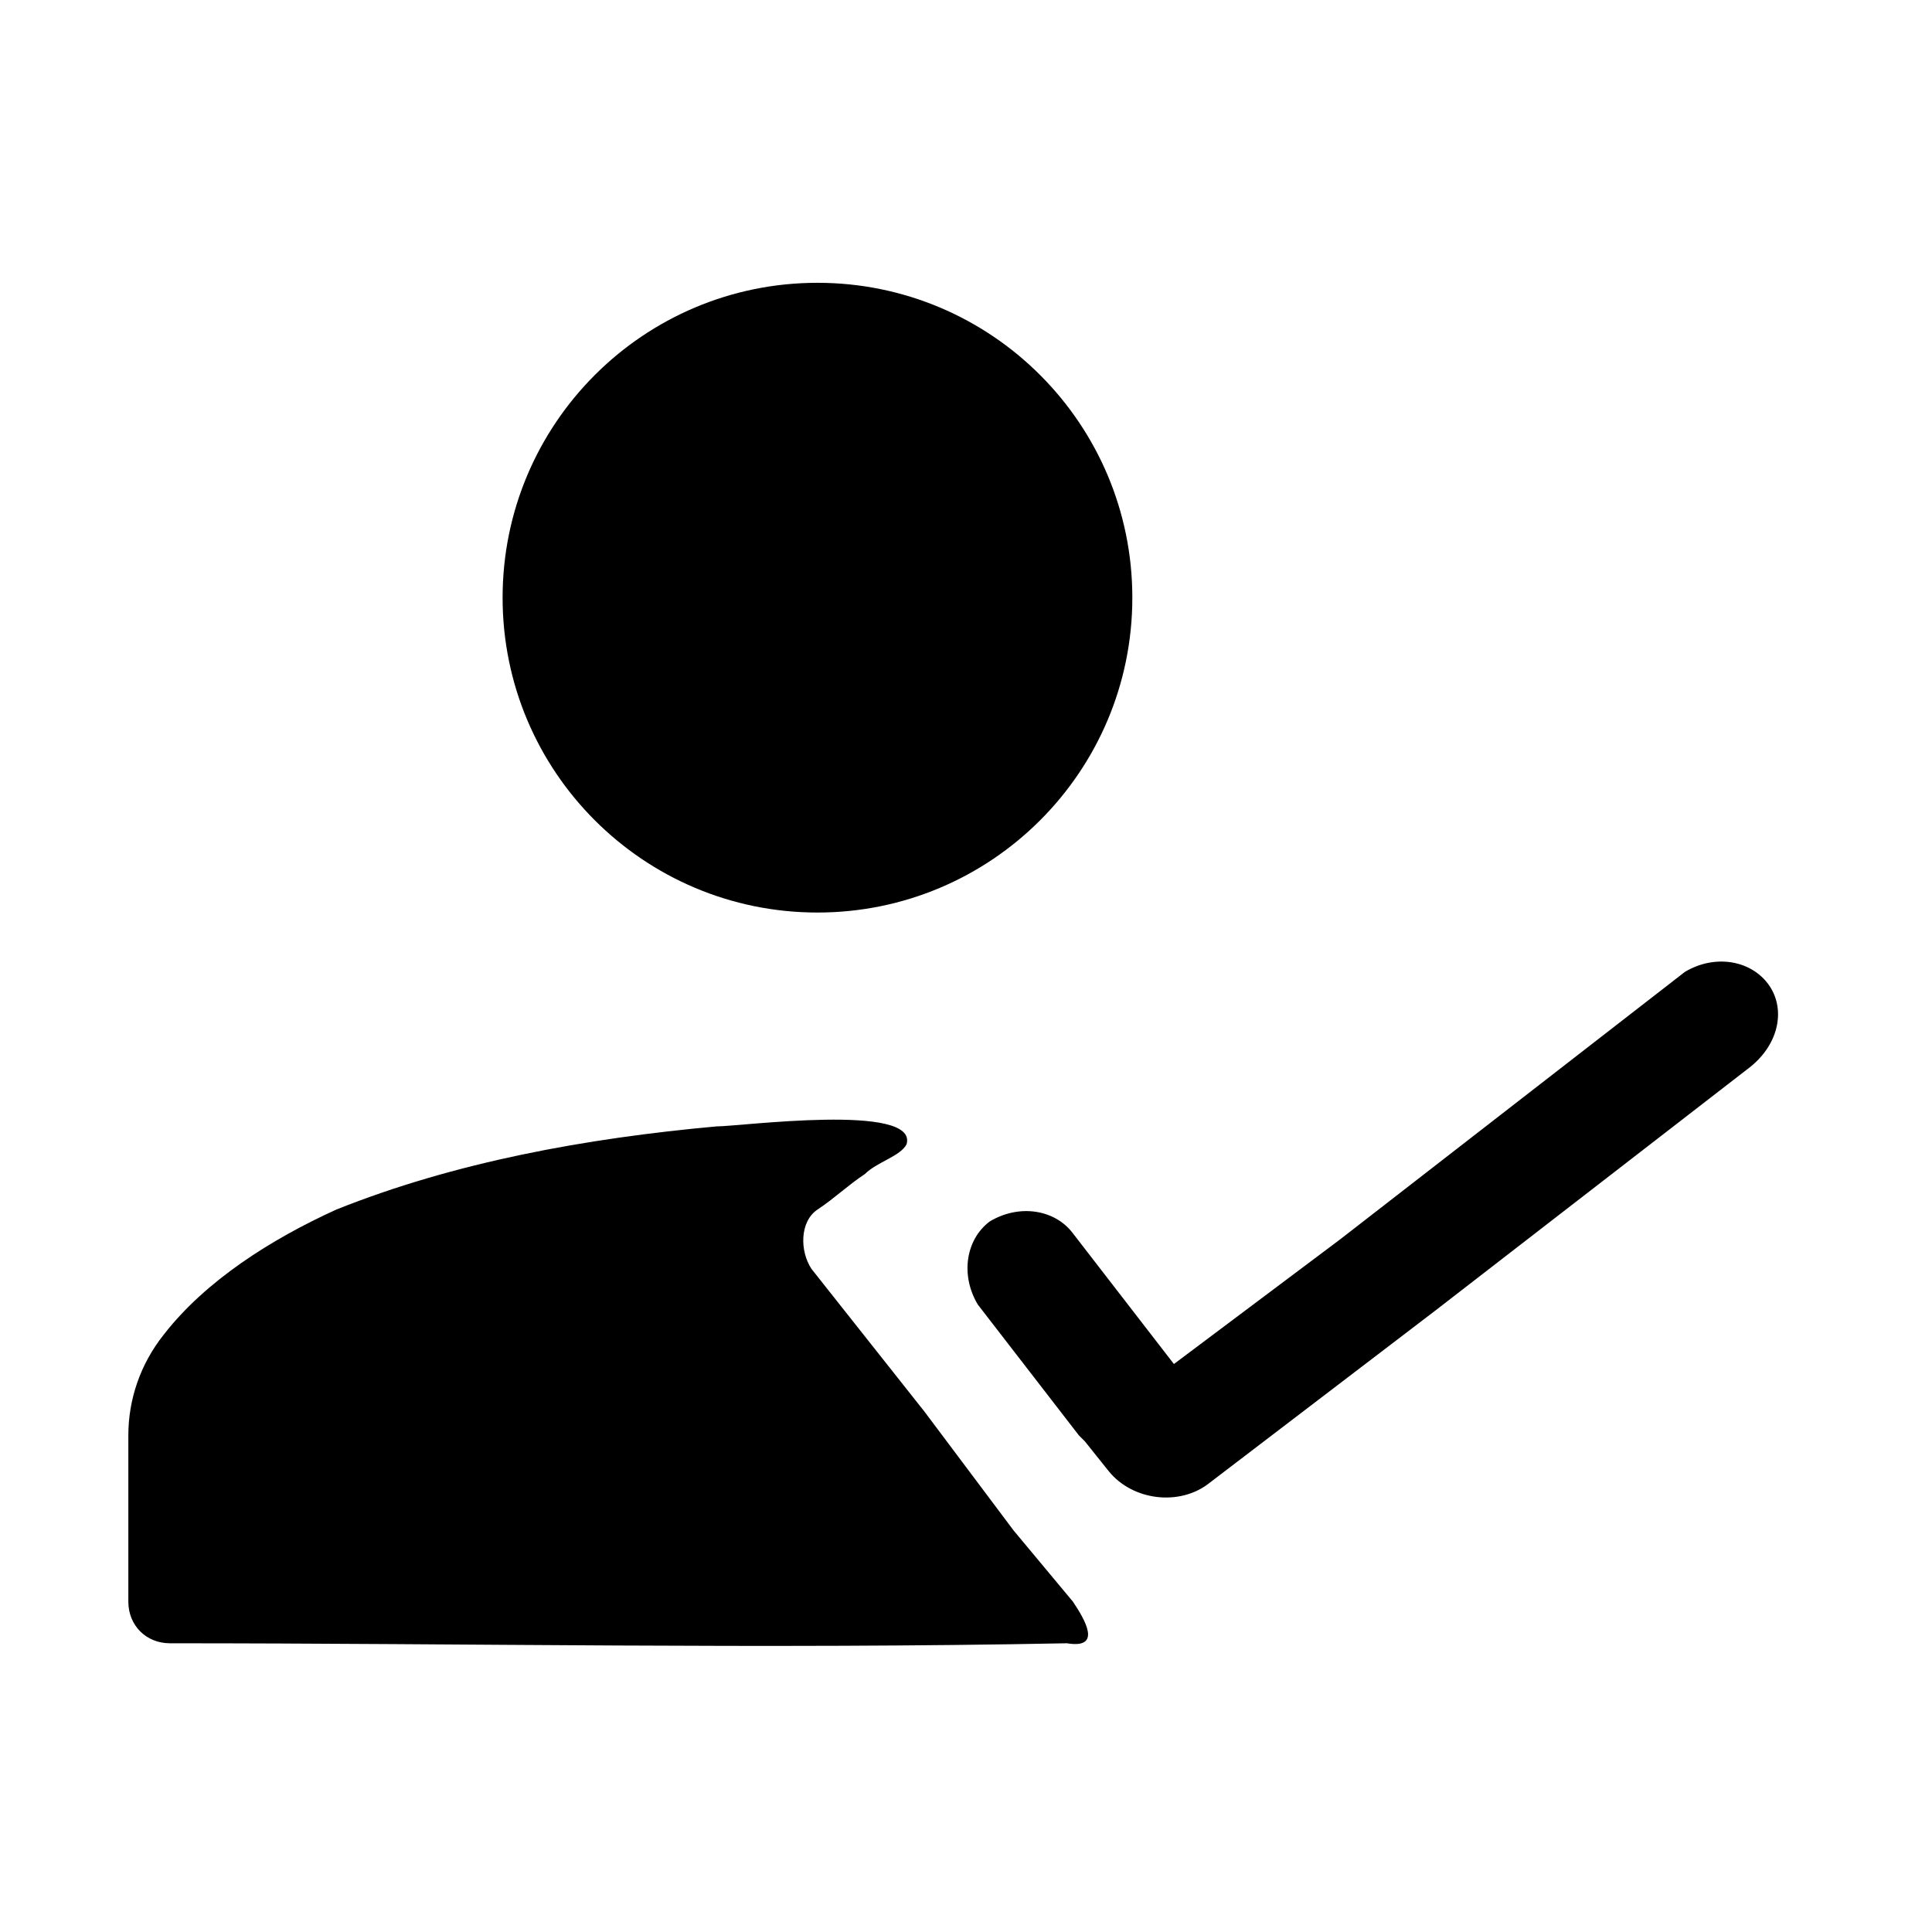
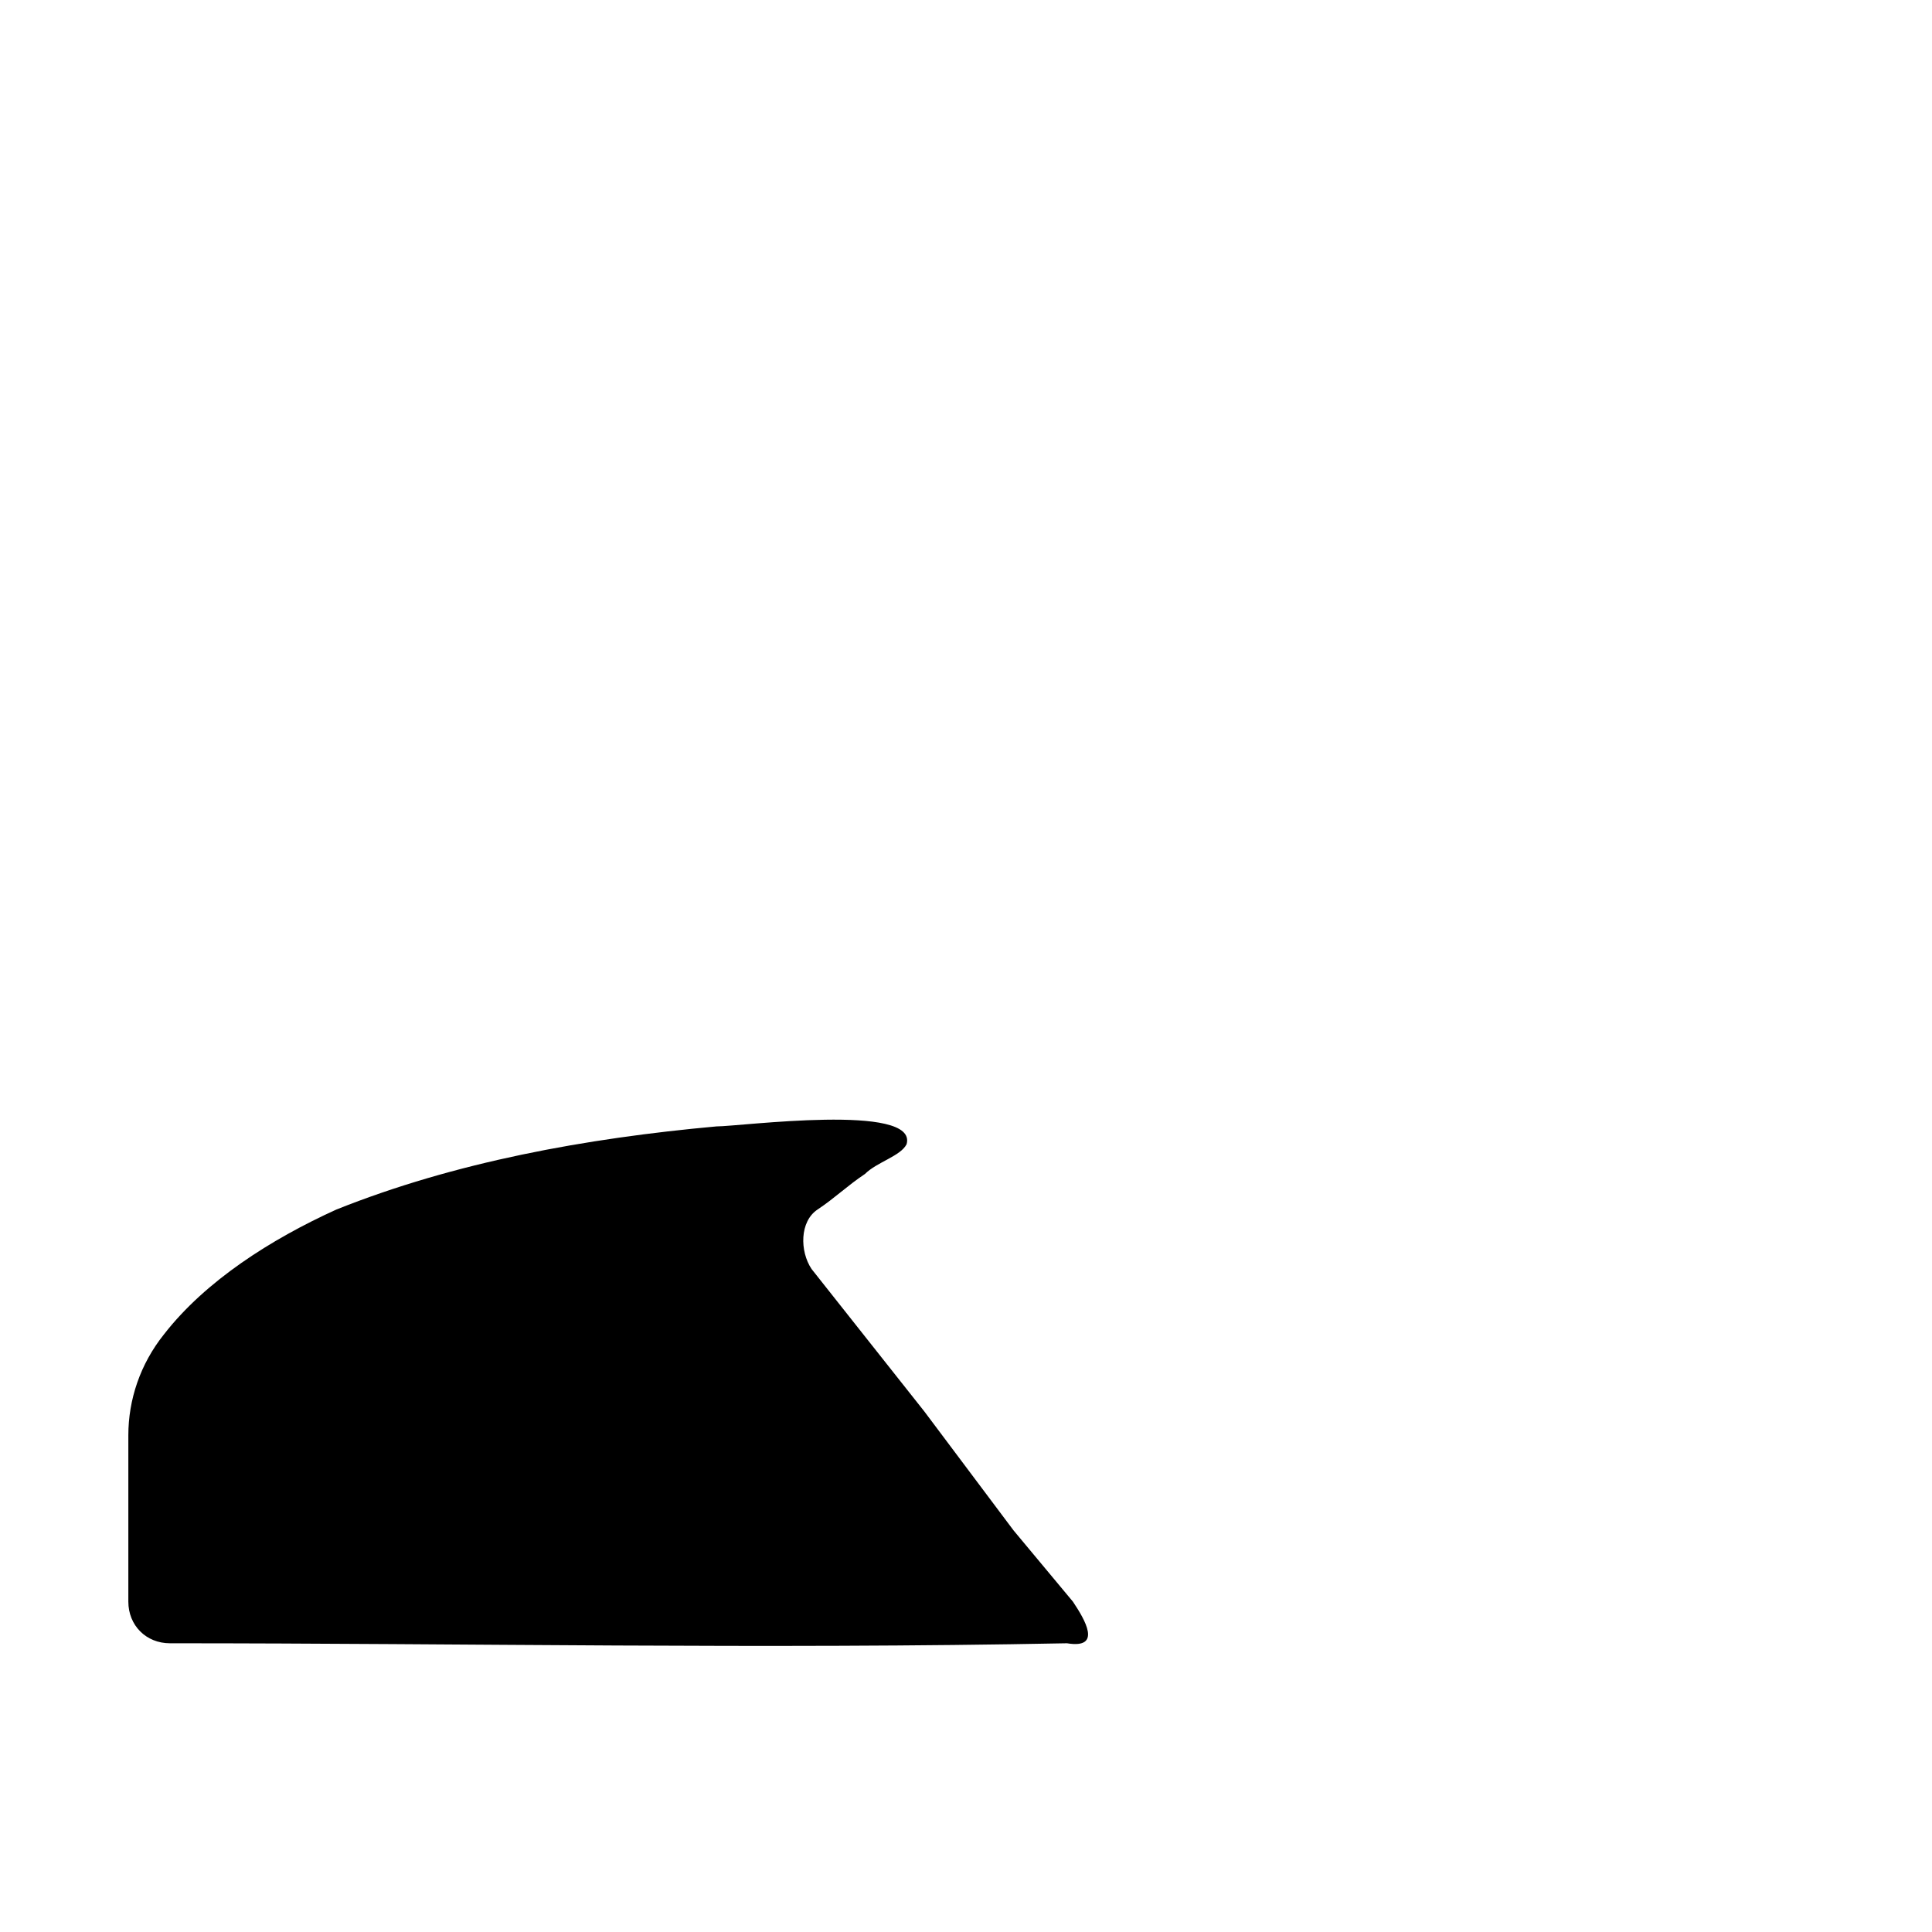
<svg xmlns="http://www.w3.org/2000/svg" fill="#000000" width="800px" height="800px" version="1.1" viewBox="144 144 512 512">
  <g>
    <path d="m428.34 568.46-15.742-18.895-23.617-31.488-29.914-37.785c-3.148-4.723-3.148-12.594 1.574-15.742 4.723-3.148 7.871-6.297 12.594-9.445 3.148-3.148 9.445-4.723 11.02-7.871 3.148-11.02-44.082-4.723-50.383-4.723-34.637 3.148-69.273 9.445-100.76 22.043-17.32 7.871-34.637 18.895-45.656 33.062-6.297 7.871-9.445 17.32-9.445 26.766v44.082c0 6.297 4.723 11.02 11.02 11.02 78.719 0 157.44 1.574 237.73 0 9.453 1.57 4.731-6.301 1.578-11.023z" />
-     <path d="m444.08 302.39c0 46.082-37.359 83.441-83.445 83.441-46.082 0-83.441-37.359-83.441-83.441 0-46.086 37.359-83.445 83.441-83.445 46.086 0 83.445 37.359 83.445 83.445" />
-     <path d="m612.54 404.72c-4.723-6.297-14.168-7.871-22.043-3.148l-91.316 70.848-44.082 33.062-26.766-34.637c-4.723-6.297-14.168-7.871-22.043-3.148-6.297 4.723-7.871 14.168-3.148 22.043l26.766 34.637 1.574 1.574 6.297 7.871c6.297 7.871 18.895 9.445 26.766 3.148l59.828-45.656 83.445-64.551c7.871-6.301 9.445-15.746 4.723-22.043z" />
  </g>
</svg>